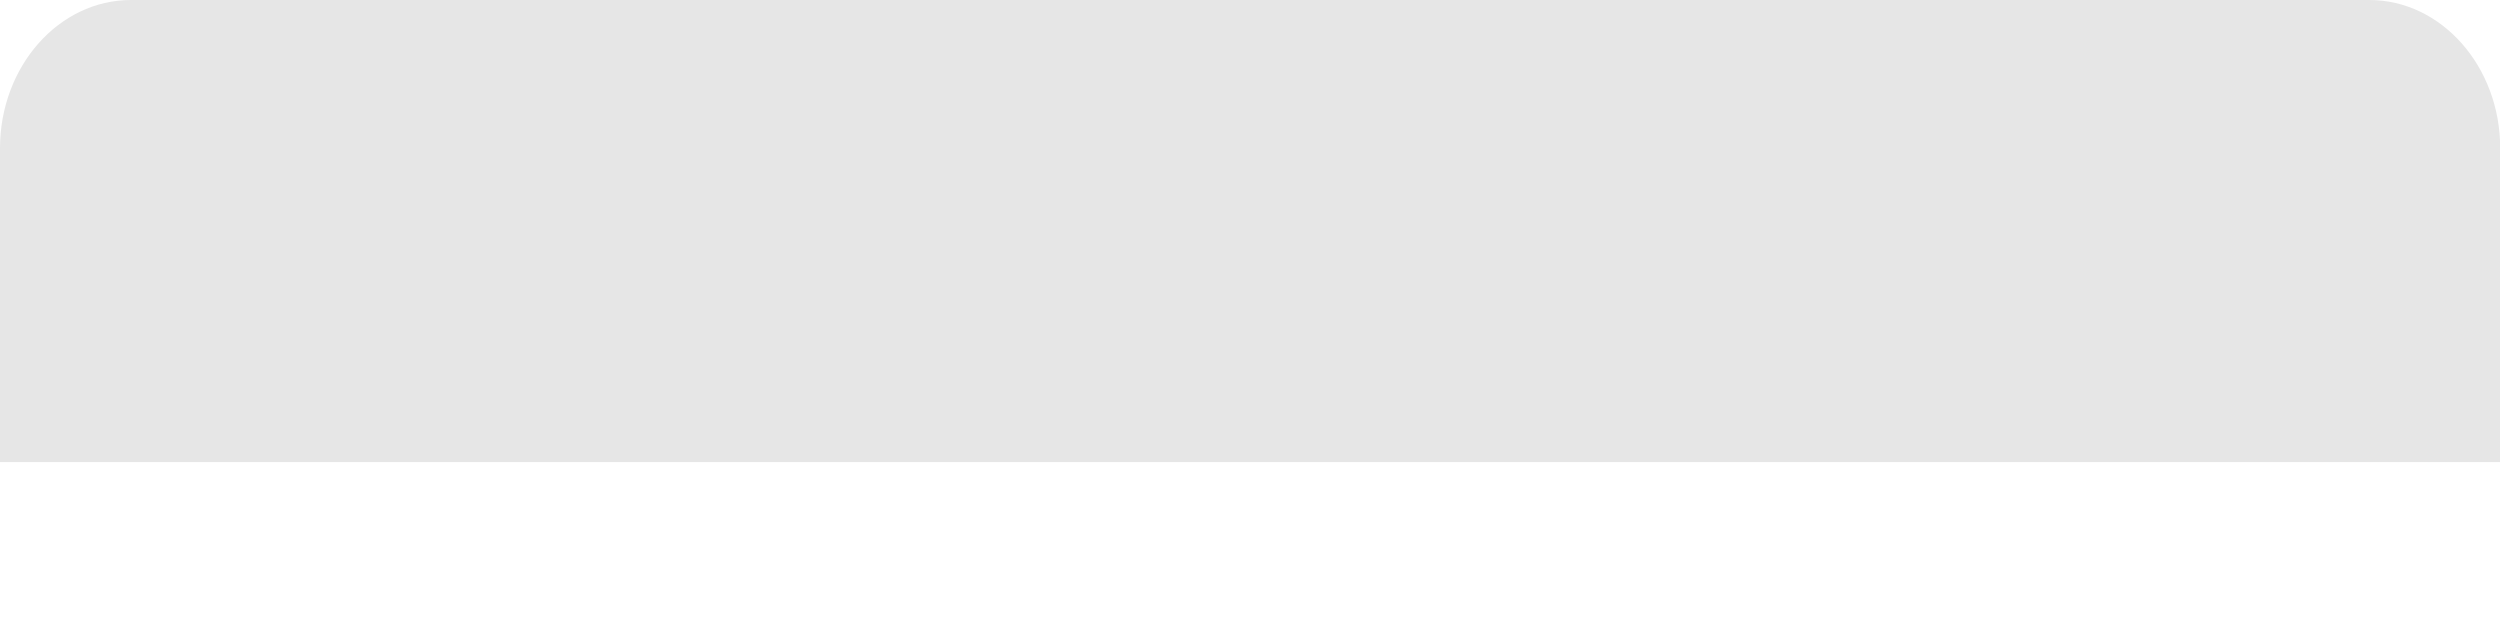
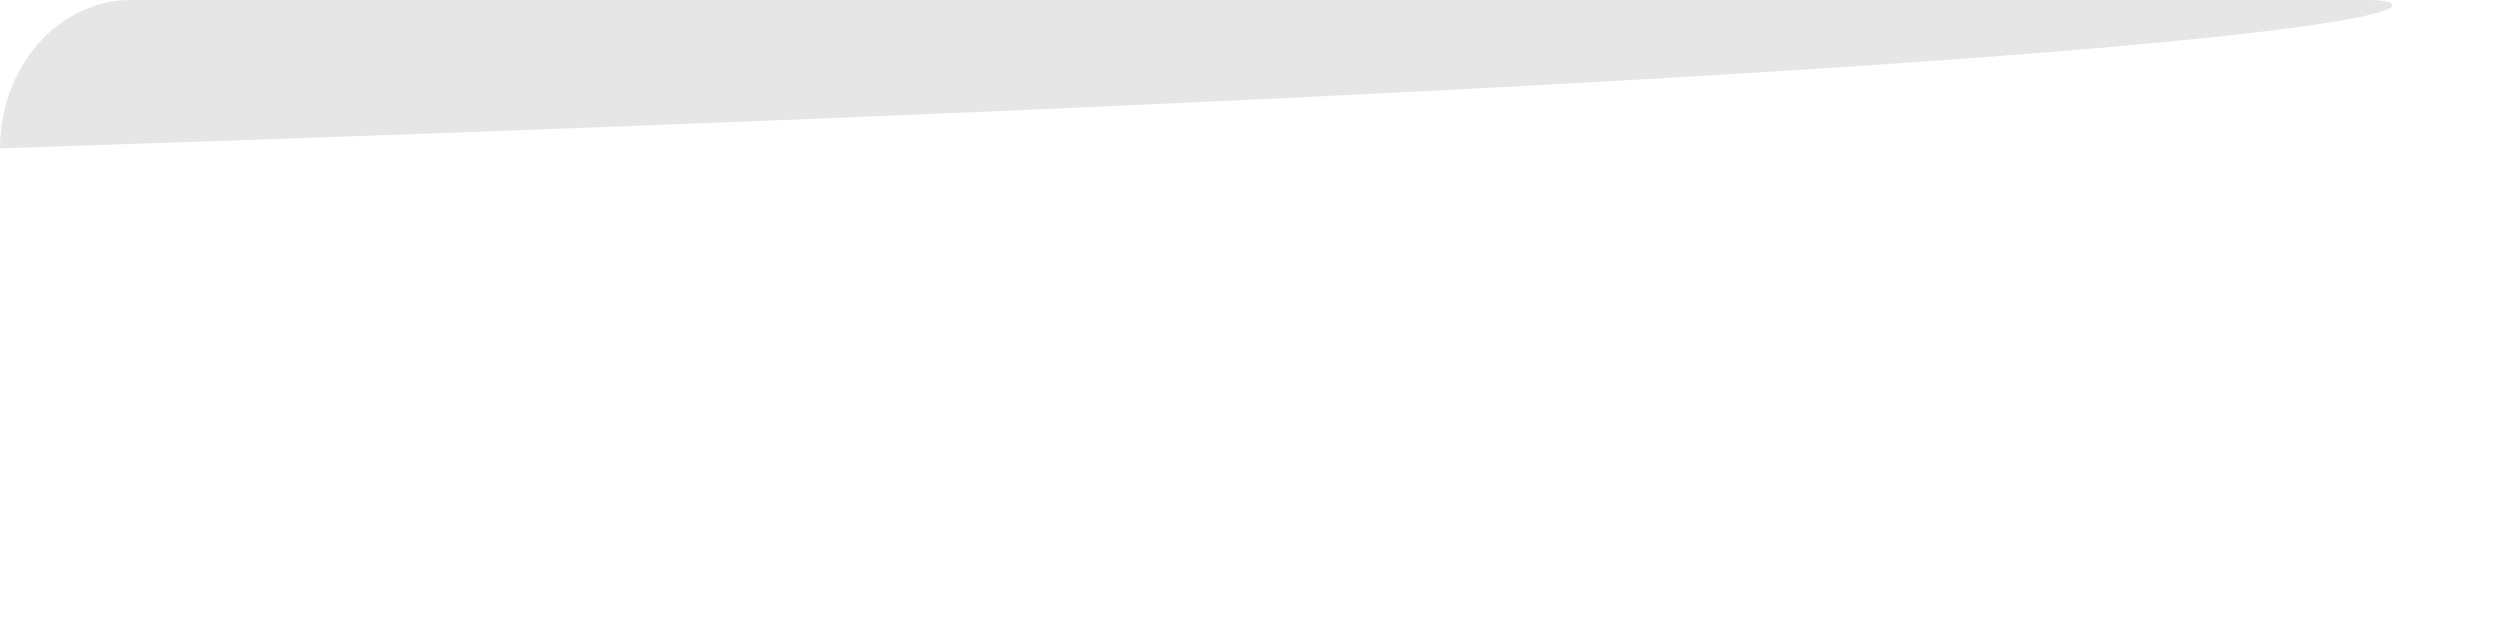
<svg xmlns="http://www.w3.org/2000/svg" fill="none" height="100%" overflow="visible" preserveAspectRatio="none" style="display: block;" viewBox="0 0 12 3" width="100%">
-   <path d="M11.372 0H0.629C0.282 0 0 0.319 0 0.712V2.218H12.001V0.712C12.001 0.319 11.719 0 11.372 0Z" fill="#E6E6E6" id="Vector" />
+   <path d="M11.372 0H0.629C0.282 0 0 0.319 0 0.712V2.218V0.712C12.001 0.319 11.719 0 11.372 0Z" fill="#E6E6E6" id="Vector" />
</svg>